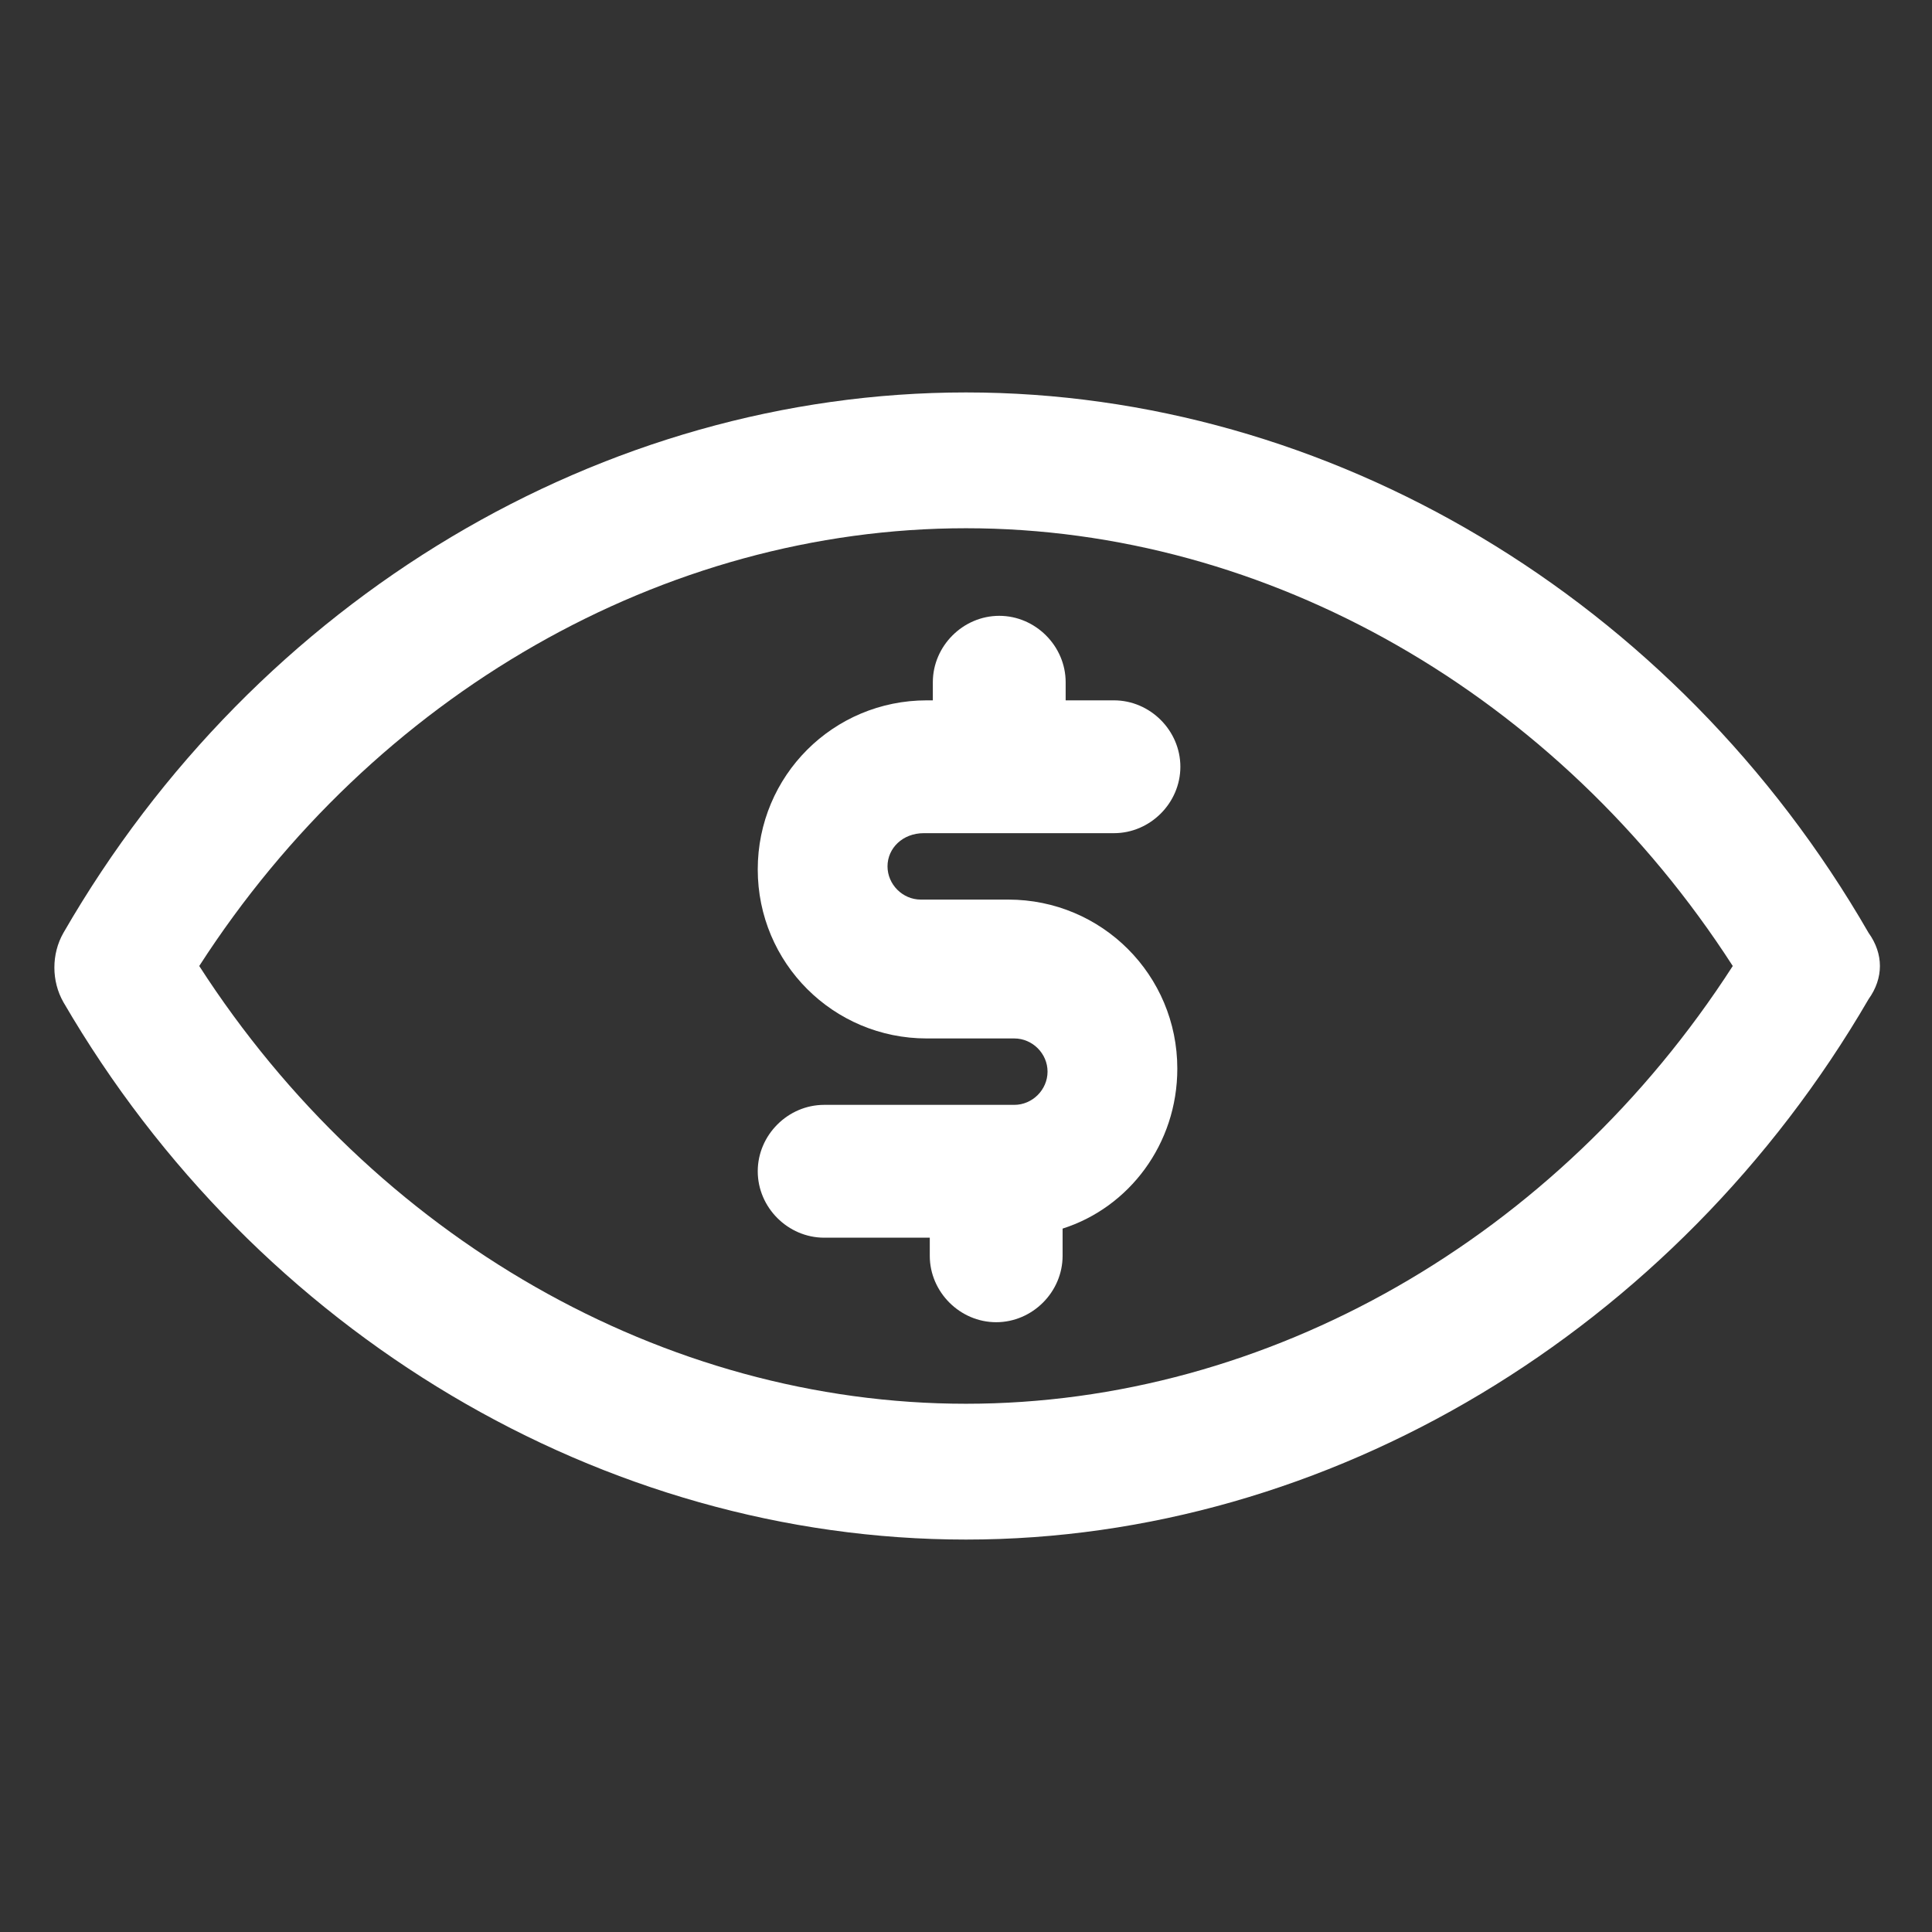
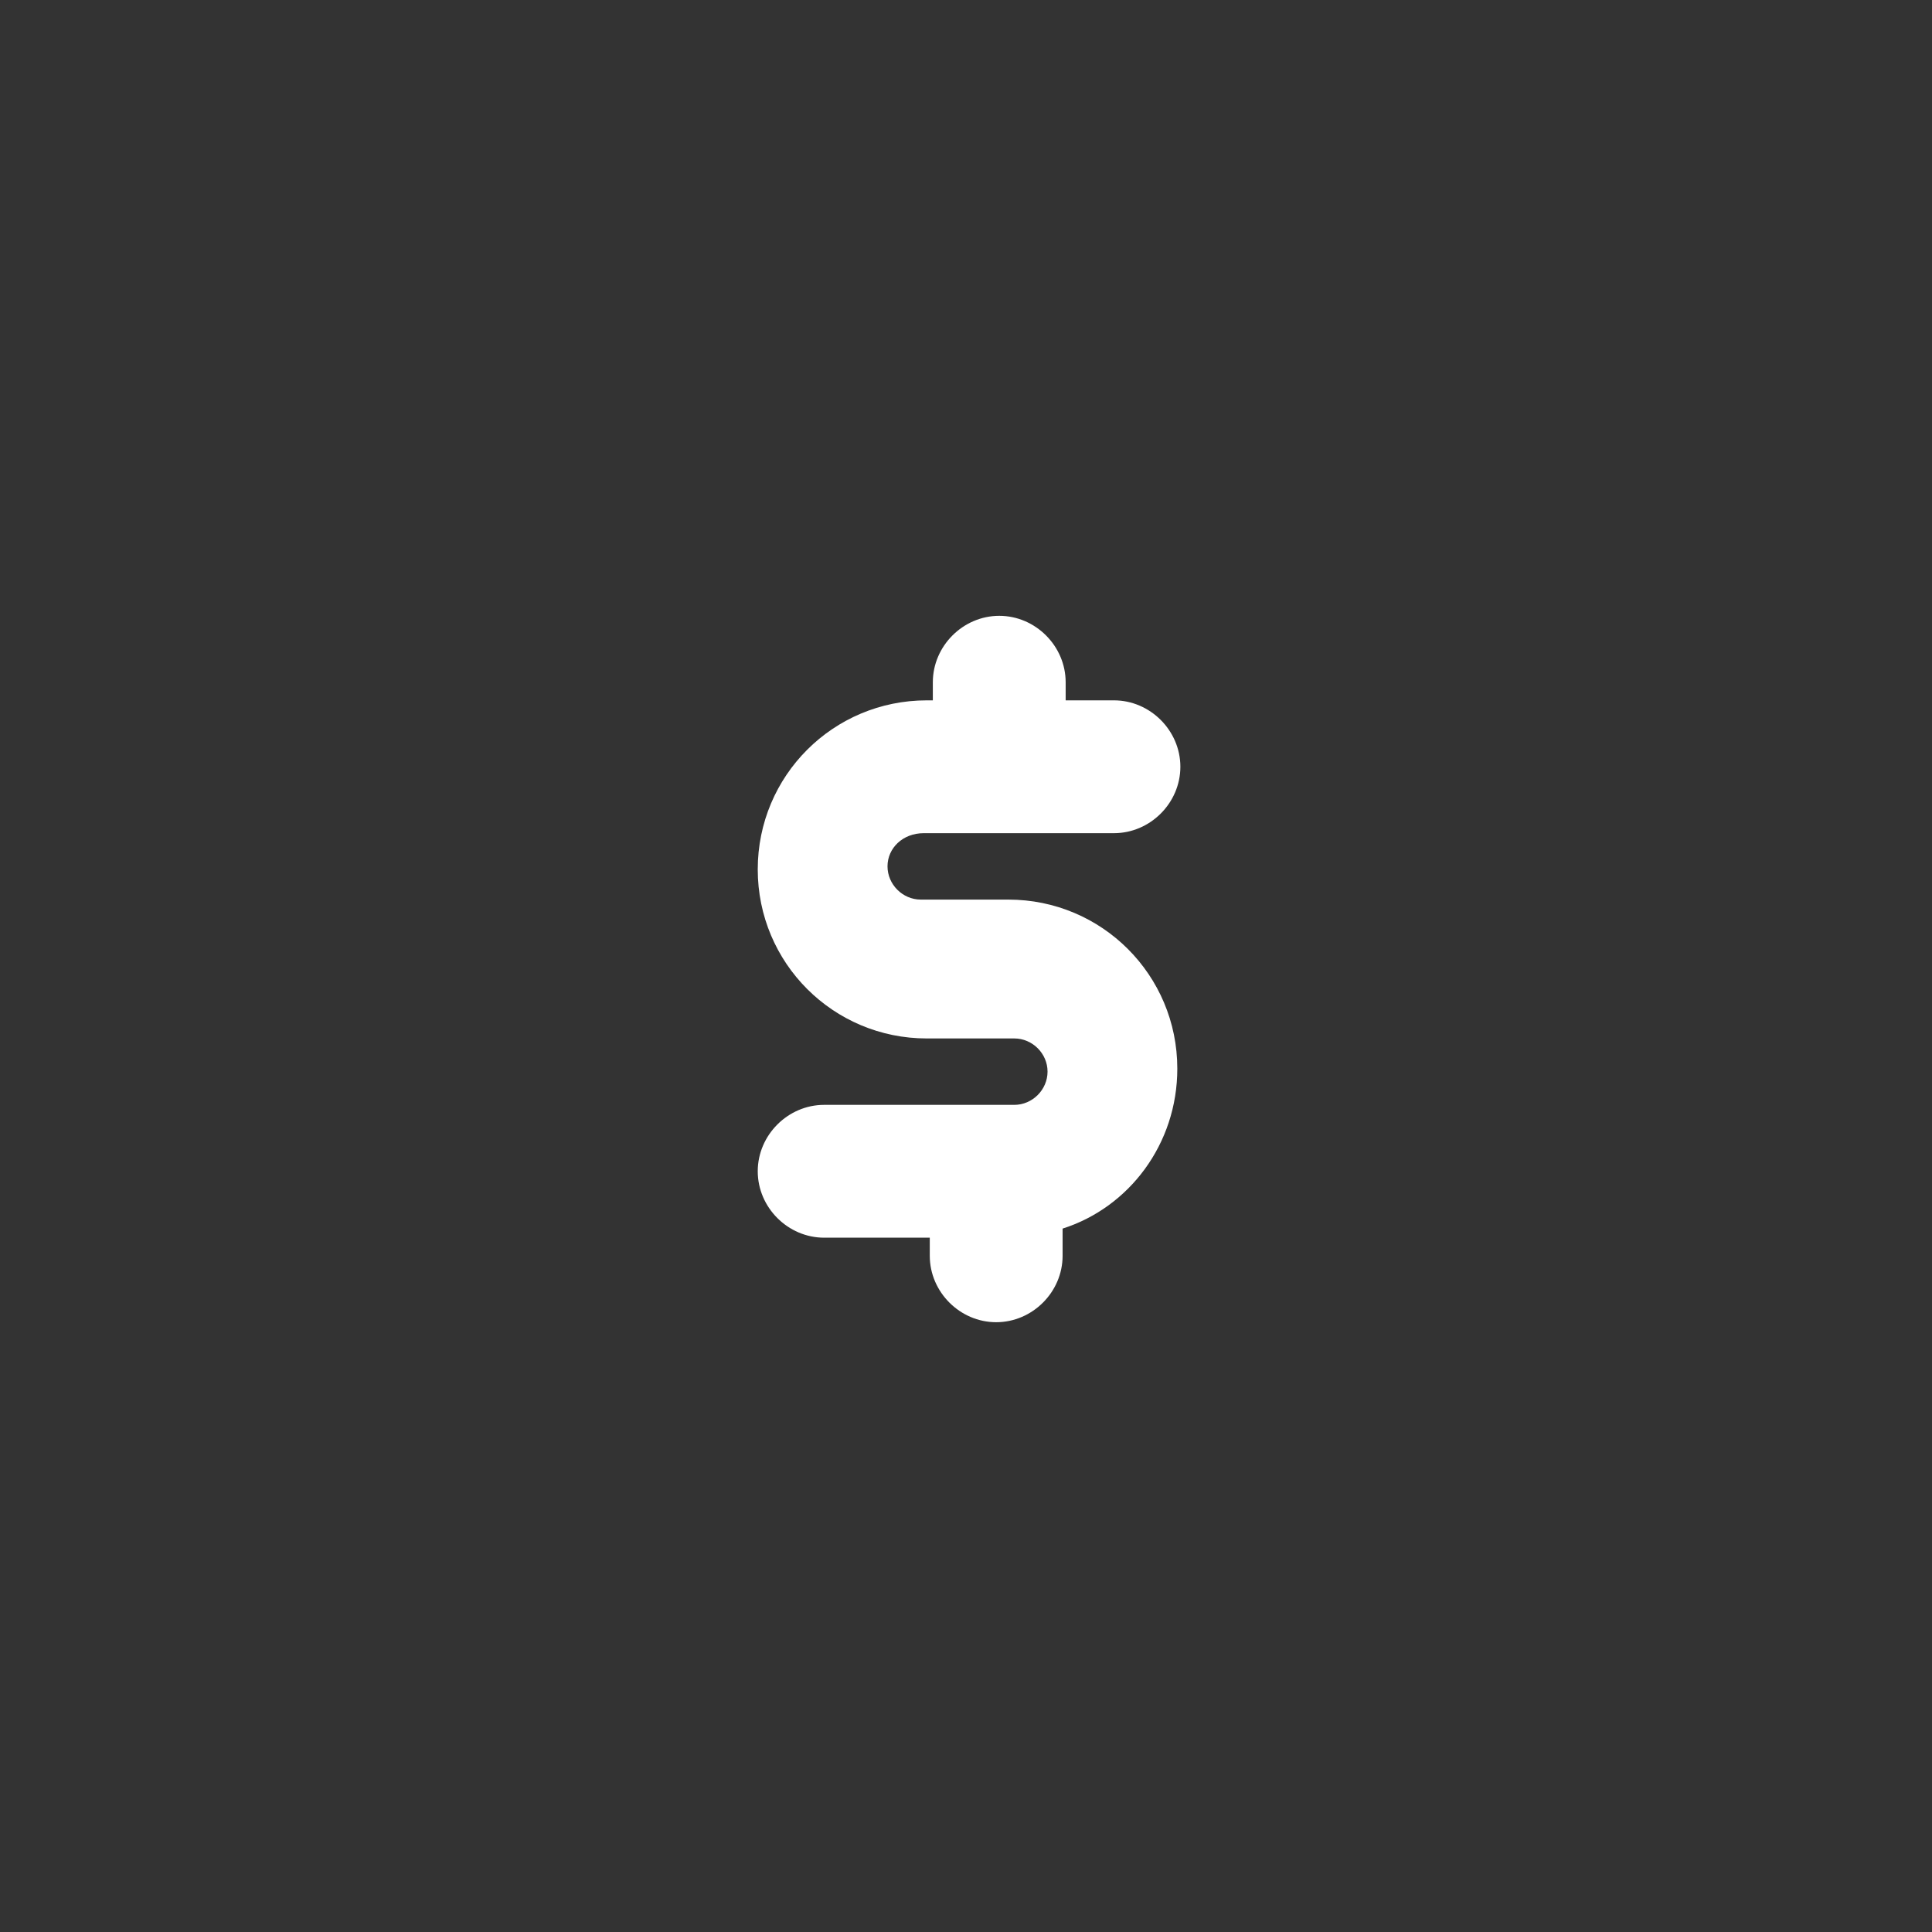
<svg xmlns="http://www.w3.org/2000/svg" width="24" height="24" viewBox="0 0 24 24" fill="none">
  <rect x="0" y="0" width="24" height="24" fill="#333333" stroke="none" />
-   <path d="M23.212 11.588C20.812 7.425 16.5 4.875 12 4.875C7.5 4.875 3.188 7.425 0.788 11.588C0.638 11.85 0.638 12.188 0.788 12.45C3.188 16.575 7.5 19.125 12 19.125C16.5 19.125 20.812 16.538 23.212 12.412C23.4 12.15 23.4 11.85 23.212 11.588ZM12 17.438C8.25 17.438 4.65 15.375 2.475 12C4.65 8.625 8.25 6.562 12 6.562C15.75 6.562 19.35 8.625 21.525 12C19.35 15.375 15.75 17.438 12 17.438Z" fill="white" />
  <path d="M11.475 10.35H13.838C14.288 10.35 14.663 9.975 14.663 9.525C14.663 9.075 14.288 8.7 13.838 8.7H13.238V8.475C13.238 8.025 12.863 7.65 12.413 7.65C11.963 7.65 11.588 8.025 11.588 8.475V8.7H11.513C10.35 8.7 9.413 9.637 9.413 10.8C9.413 11.962 10.35 12.9 11.513 12.9H12.6C12.825 12.9 13.013 13.087 13.013 13.312C13.013 13.537 12.825 13.725 12.6 13.725H10.238C9.788 13.725 9.413 14.1 9.413 14.55C9.413 15 9.788 15.375 10.238 15.375H11.55V15.6C11.55 16.05 11.925 16.425 12.375 16.425C12.825 16.425 13.2 16.05 13.2 15.6V15.262C14.025 15 14.625 14.212 14.625 13.275C14.625 12.112 13.688 11.175 12.525 11.175H11.438C11.213 11.175 11.025 10.987 11.025 10.762C11.025 10.537 11.213 10.35 11.475 10.35Z" fill="white" />
</svg>